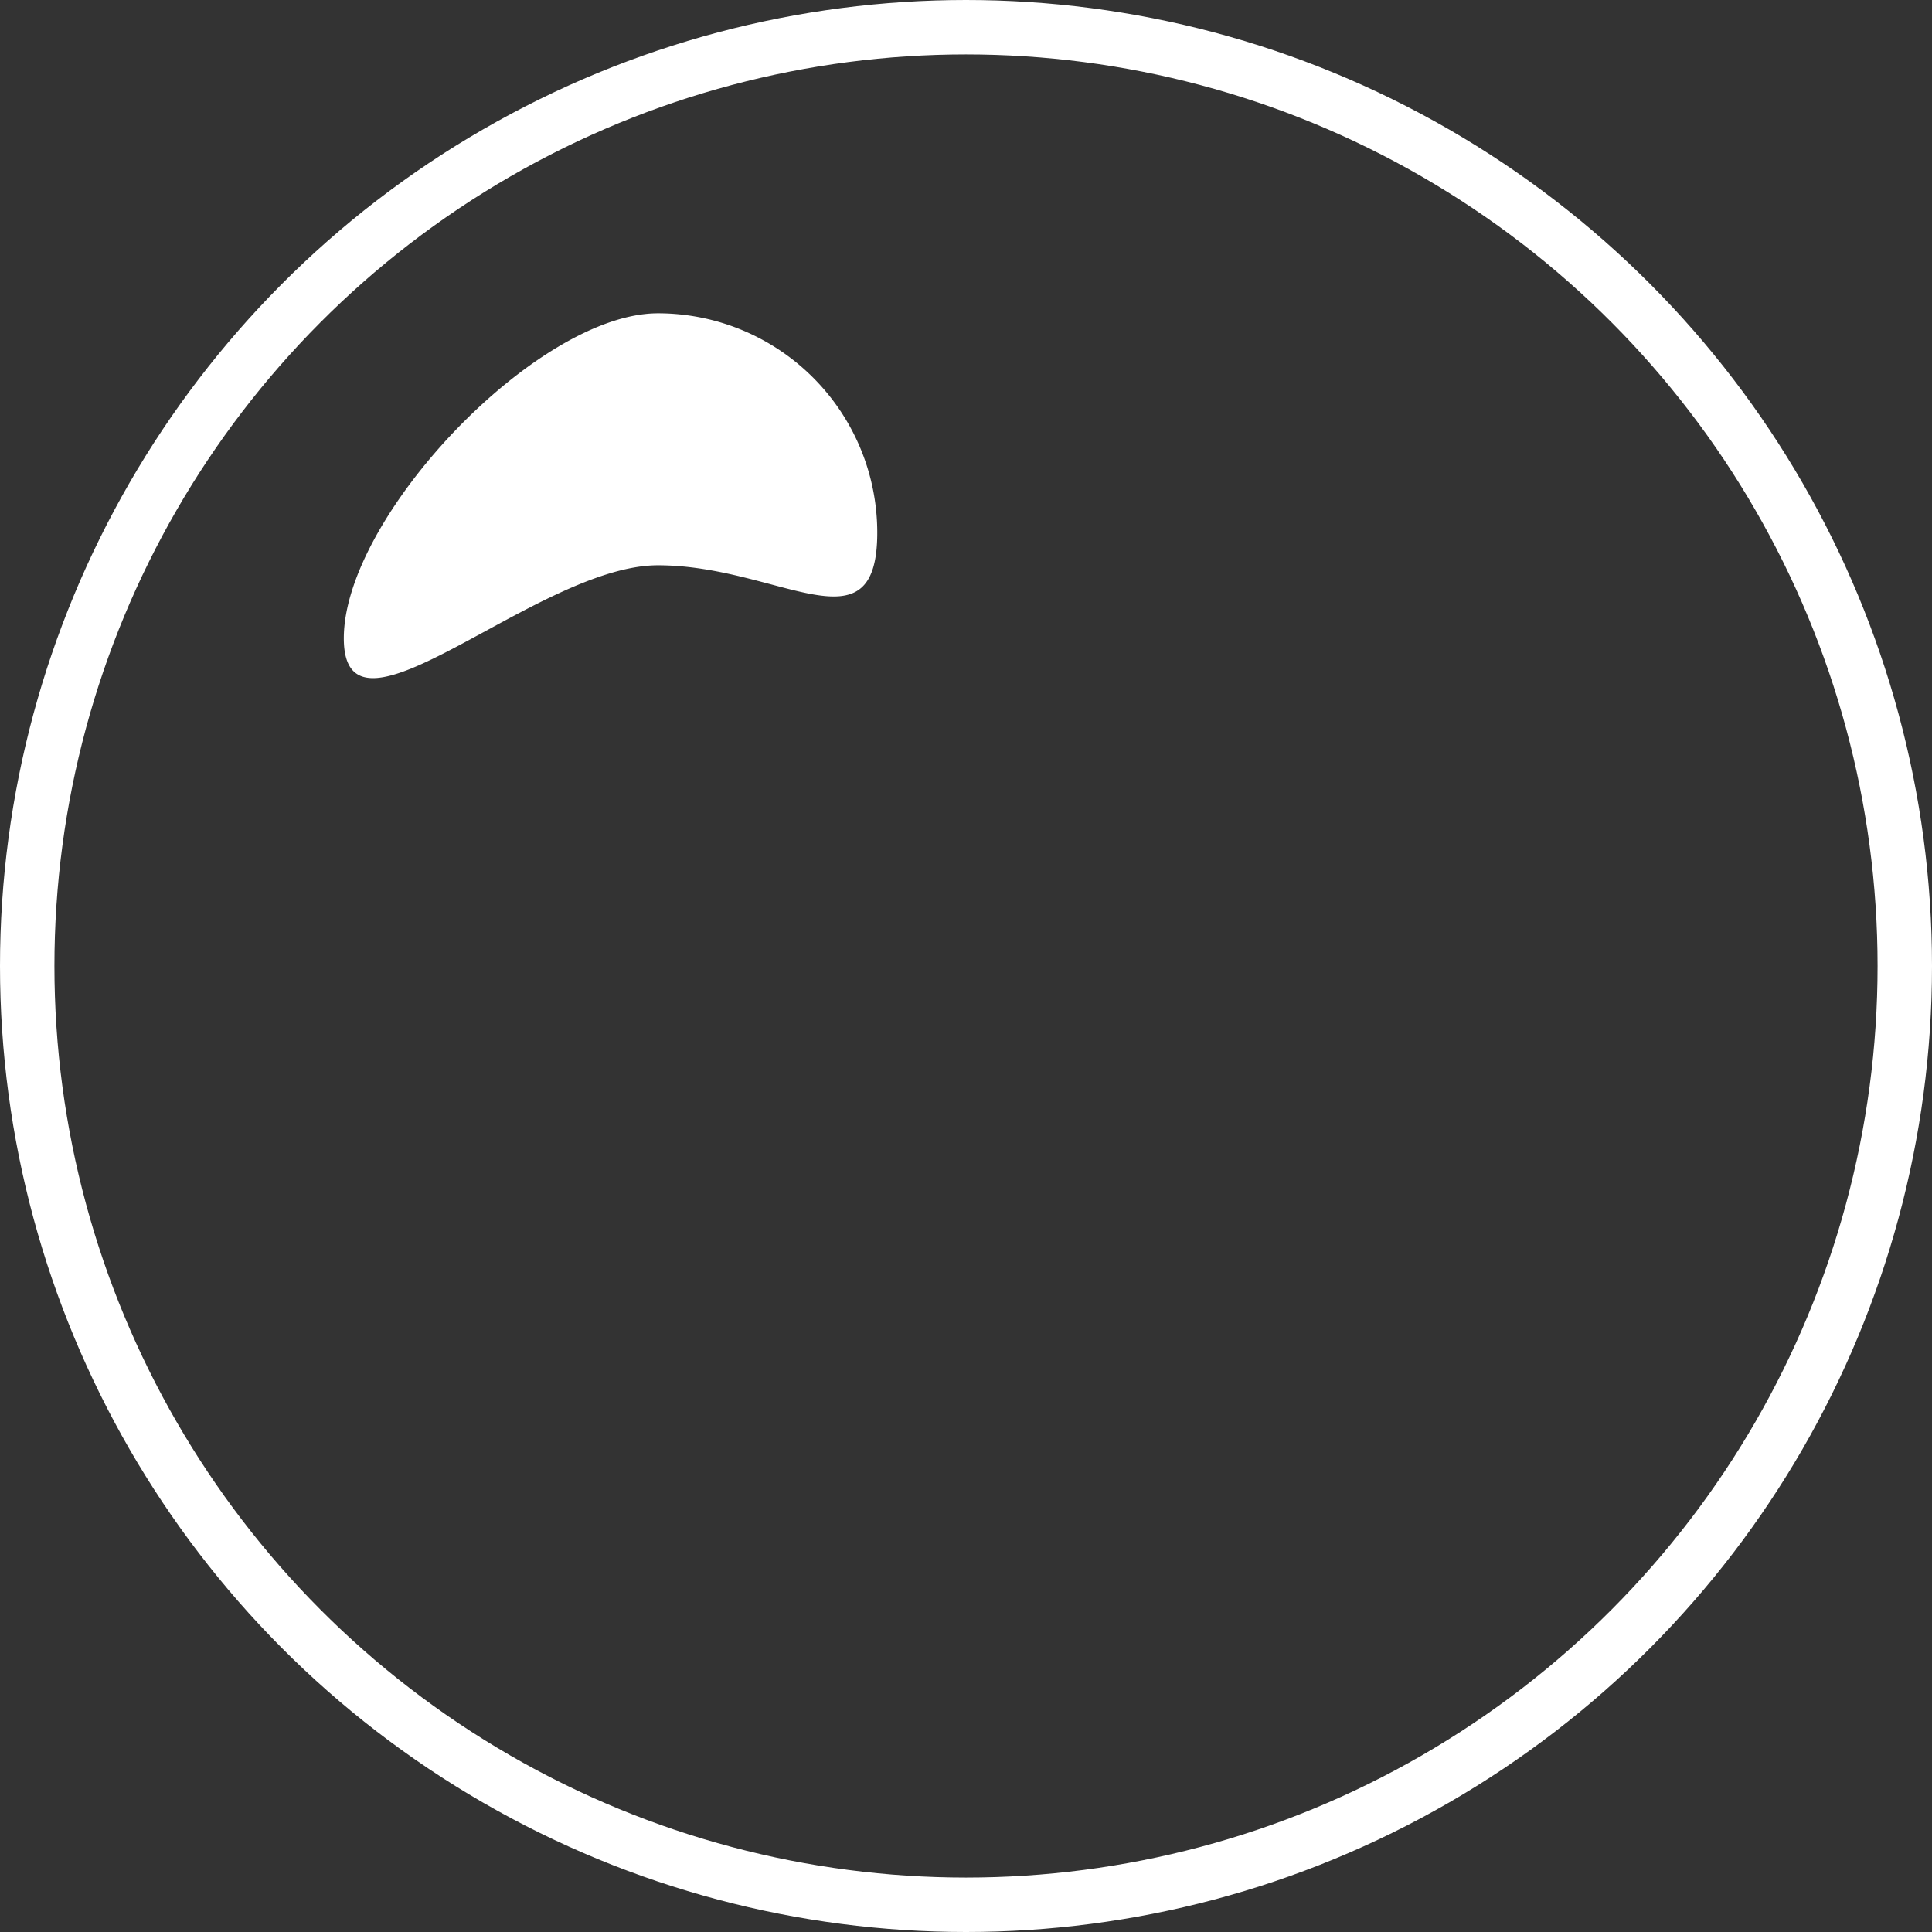
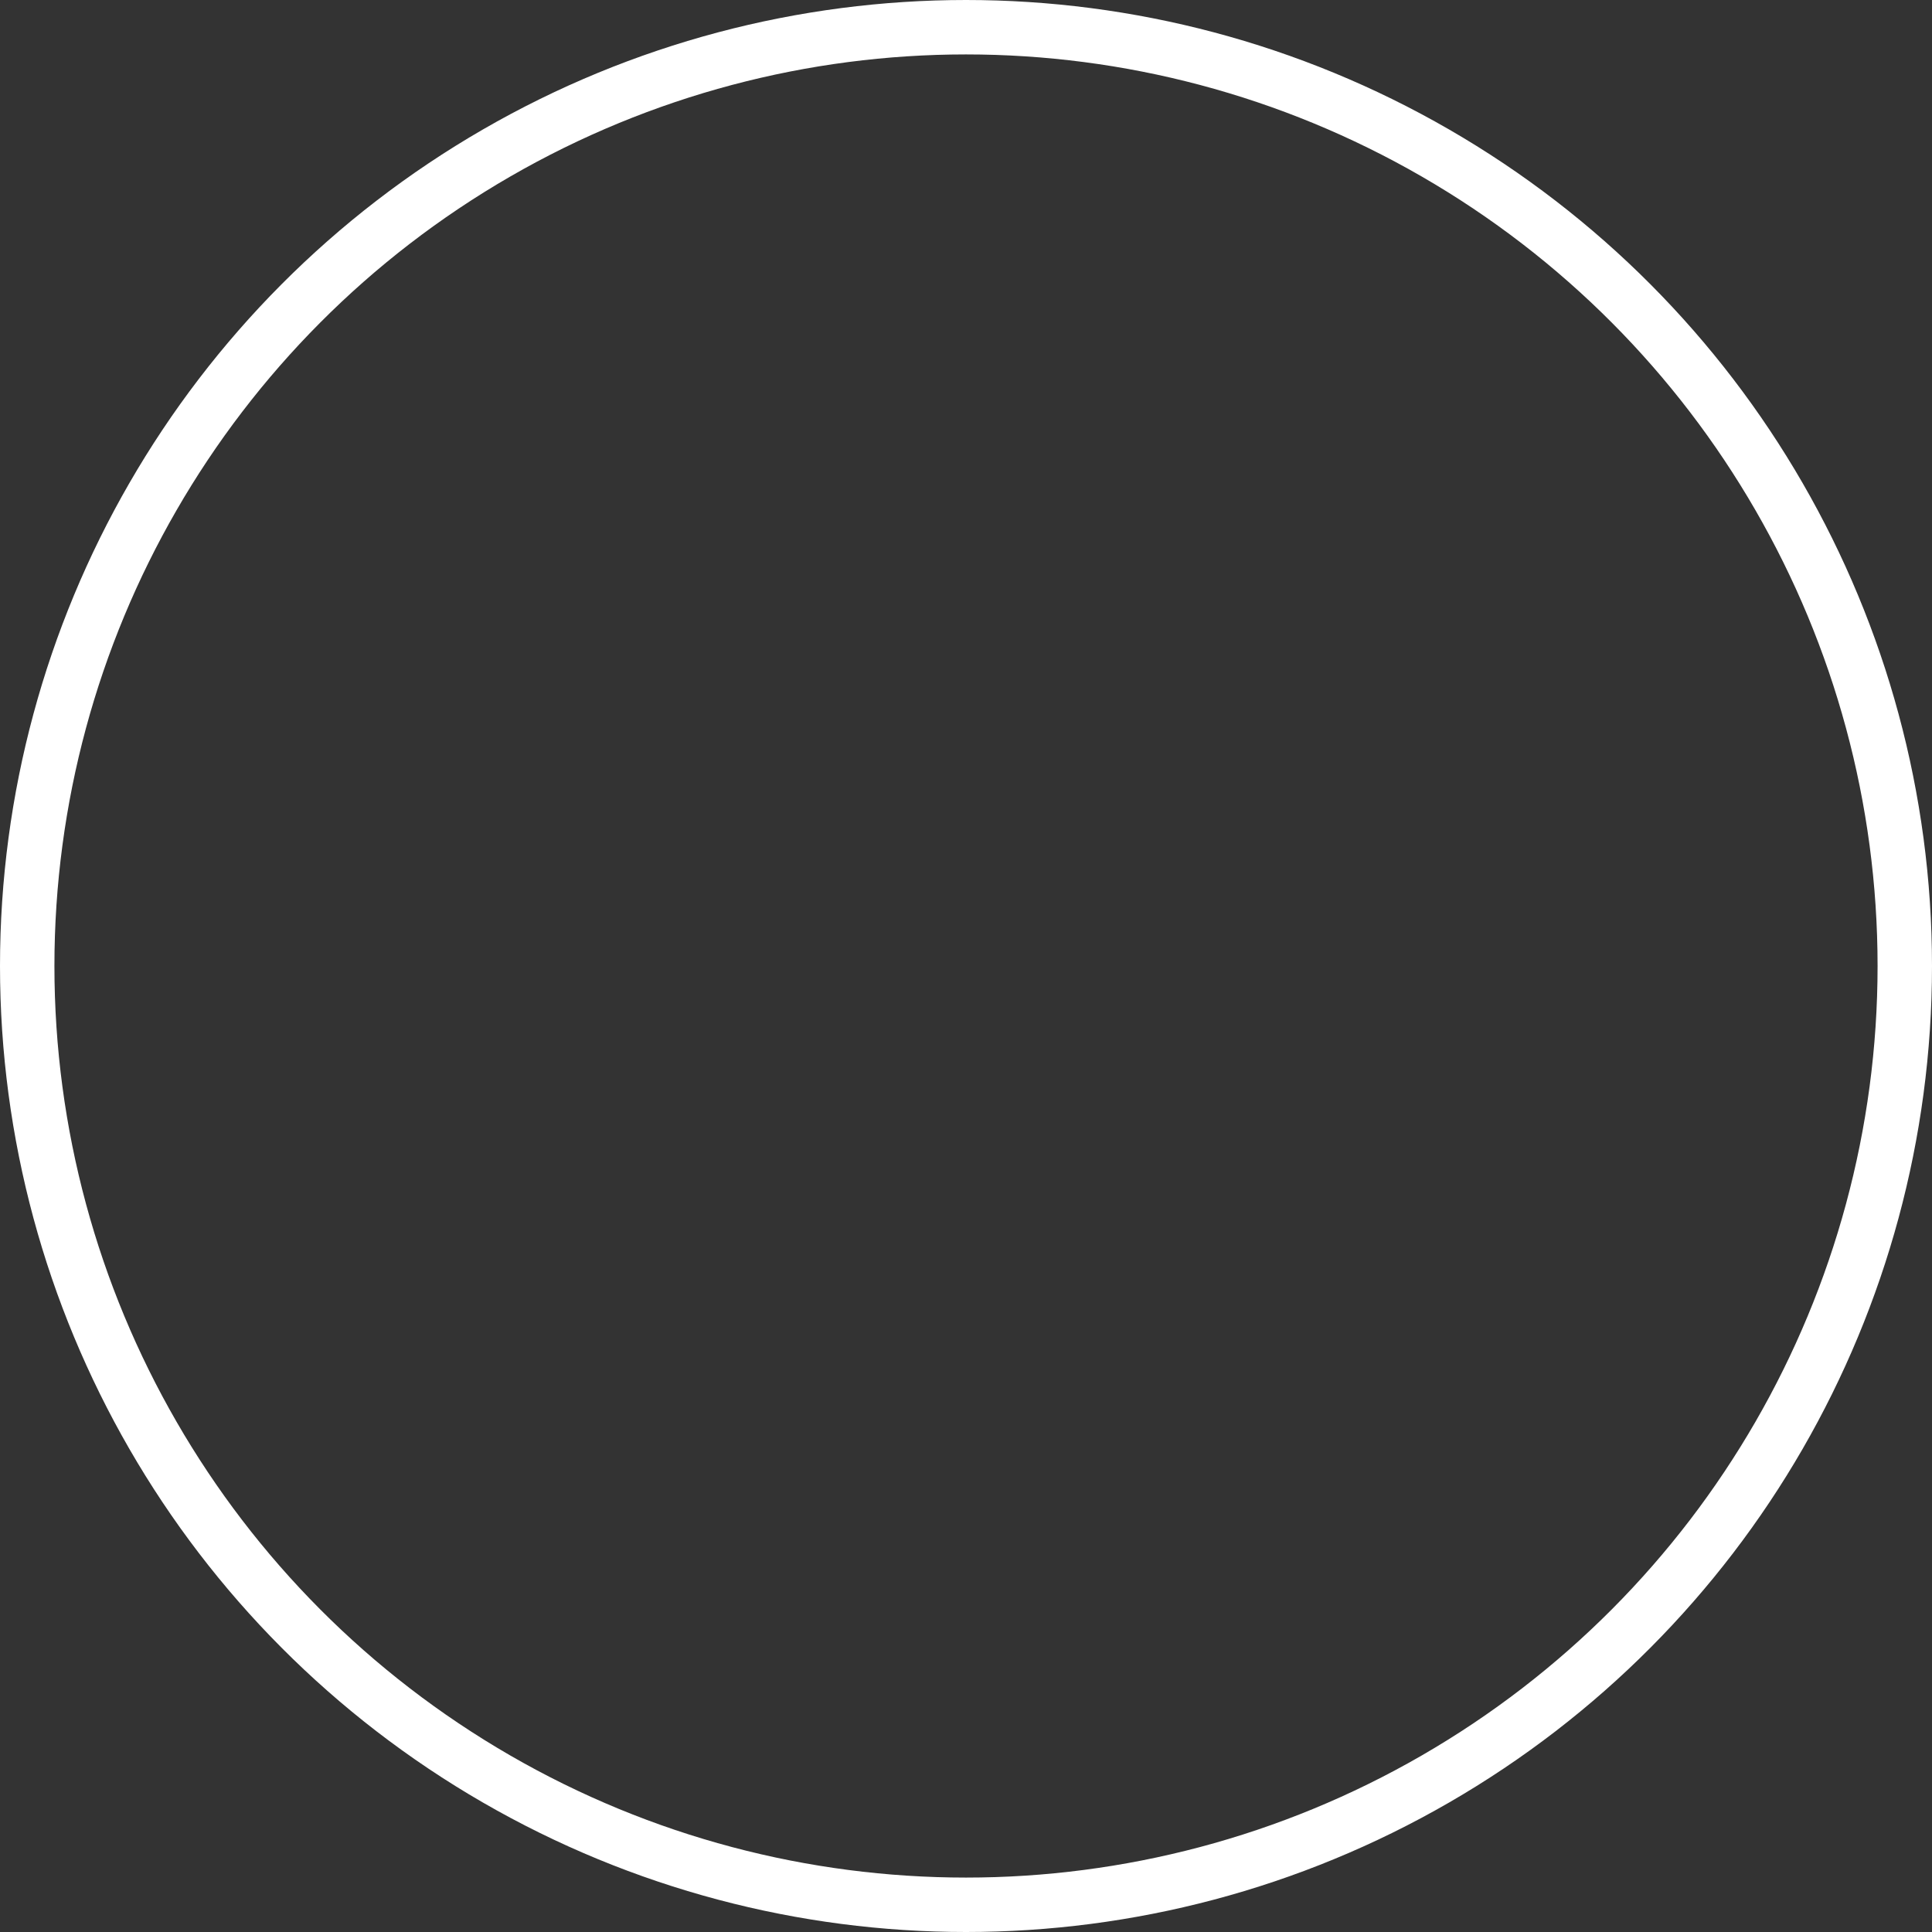
<svg xmlns="http://www.w3.org/2000/svg" width="71" height="71" viewBox="0 0 71 71">
  <rect x="0" y="0" width="71" height="71" fill="#333333" stroke="none" />
  <g id="bolha-vetor" transform="translate(-100 -387)">
    <g id="Elipse_112" data-name="Elipse 112" transform="translate(100 387)" fill="none" stroke="#fff" stroke-width="2">
      <circle cx="35.5" cy="35.5" r="35.5" stroke="none" />
      <circle cx="35.5" cy="35.5" r="34.5" fill="none" />
    </g>
-     <path id="Caminho_45" data-name="Caminho 45" d="M10.031,0a8.06,8.06,0,0,1,8.06,8.06c0,4.451-3.608,1.2-8.06,1.2S-1.513,16.4-1.513,11.942,5.58,0,10.031,0Z" transform="translate(114.148 398.514)" fill="#fff" />
  </g>
</svg>